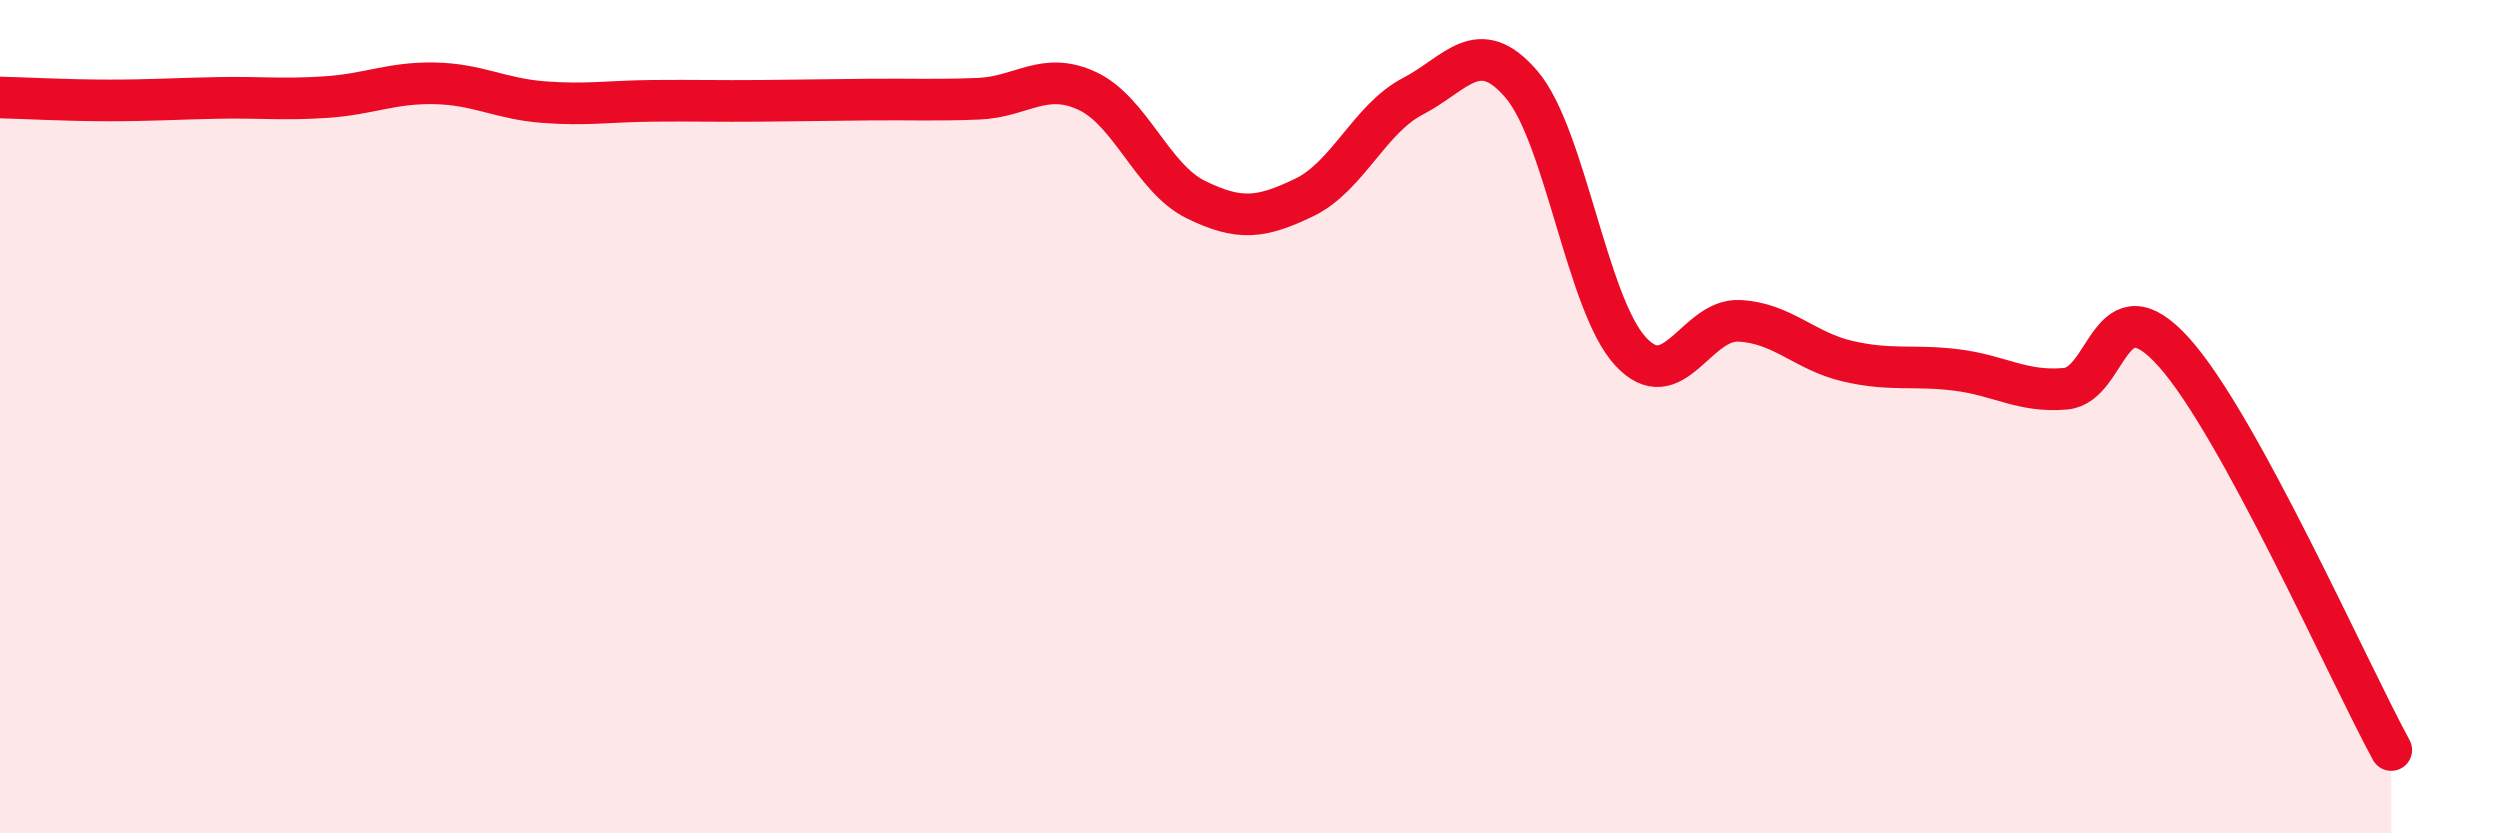
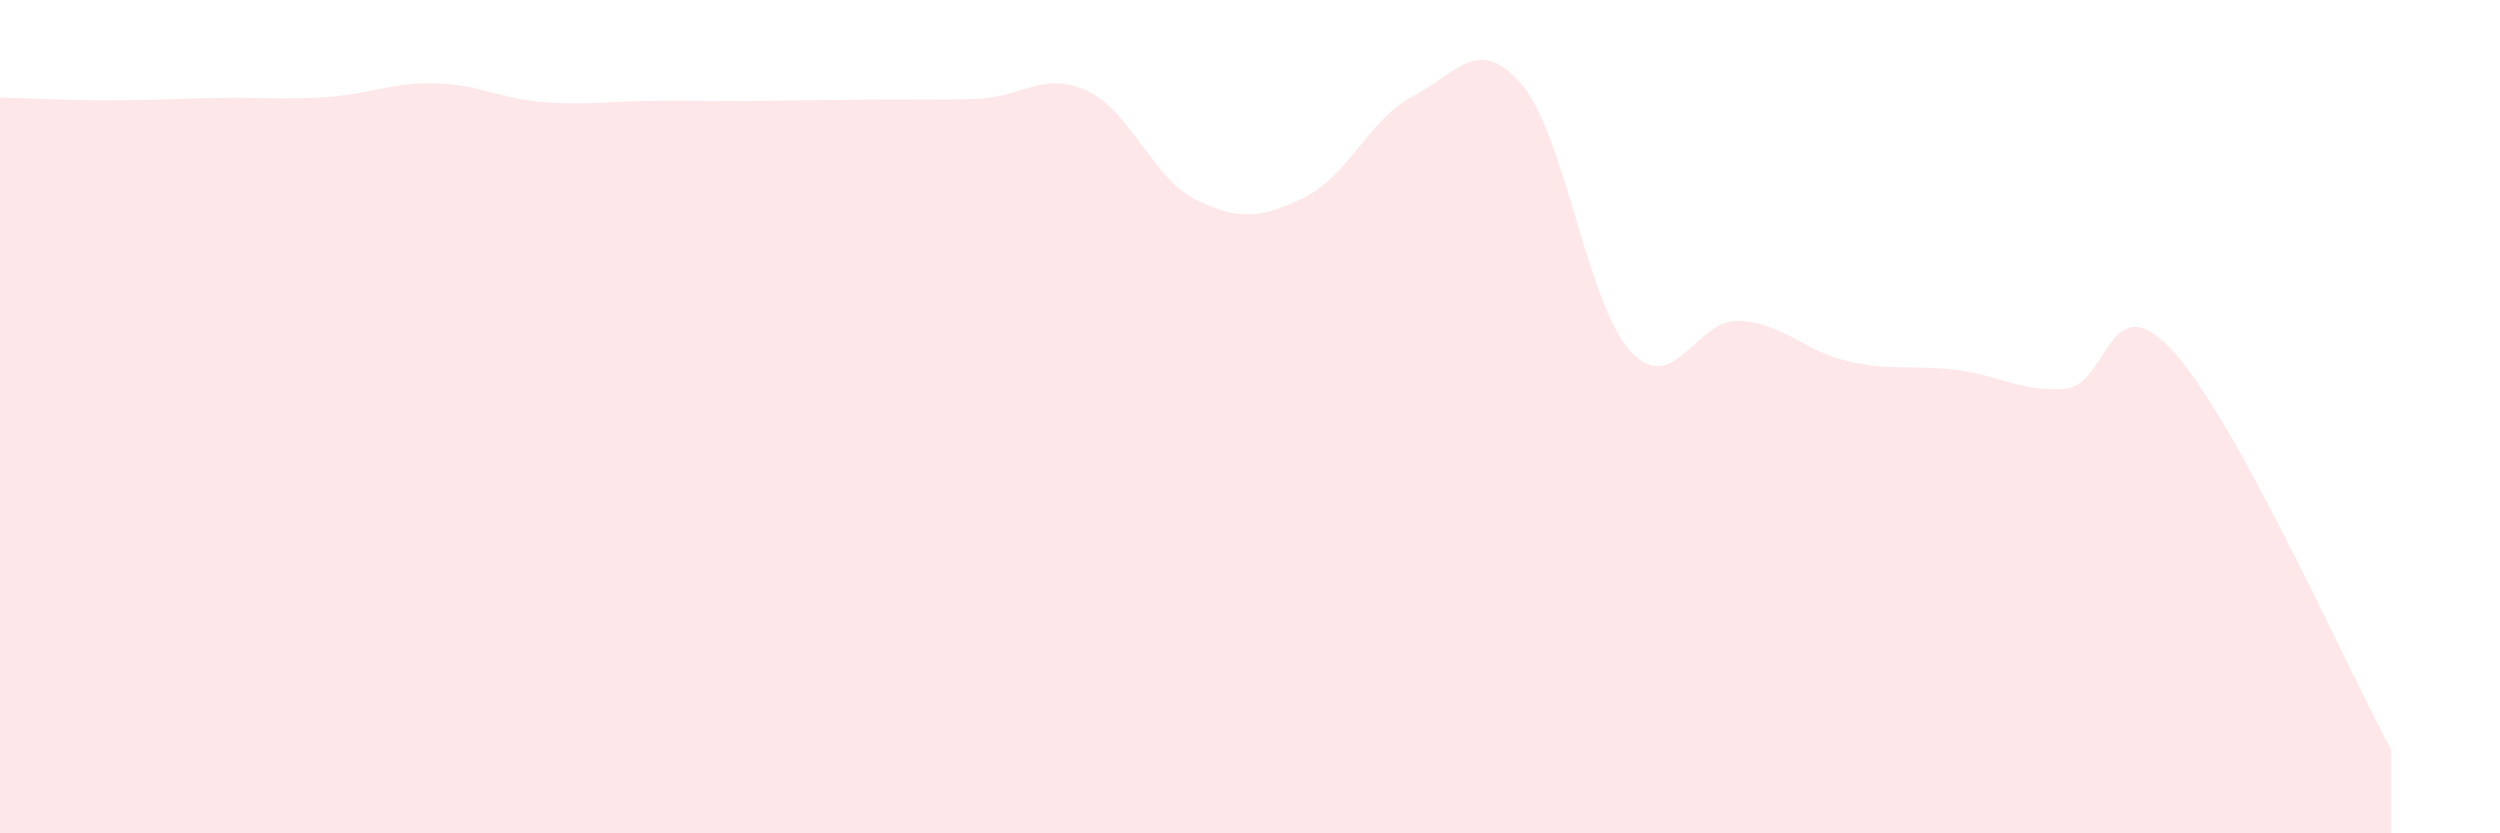
<svg xmlns="http://www.w3.org/2000/svg" width="60" height="20" viewBox="0 0 60 20">
  <path d="M 0,2.34 C 0.52,2.35 1.57,2.41 2.61,2.41 C 3.65,2.41 4.18,2.37 5.22,2.35 C 6.26,2.33 6.79,2.4 7.83,2.33 C 8.87,2.26 9.39,1.98 10.43,2 C 11.47,2.02 12,2.37 13.04,2.45 C 14.08,2.53 14.61,2.43 15.65,2.42 C 16.69,2.41 17.22,2.43 18.26,2.42 C 19.3,2.41 19.83,2.4 20.87,2.39 C 21.91,2.38 22.44,2.41 23.48,2.37 C 24.52,2.33 25.05,1.7 26.09,2.18 C 27.13,2.66 27.66,4.28 28.7,4.79 C 29.74,5.3 30.26,5.24 31.3,4.74 C 32.34,4.24 32.87,2.85 33.91,2.31 C 34.95,1.77 35.48,0.81 36.52,2.03 C 37.56,3.25 38.09,7.3 39.13,8.43 C 40.17,9.56 40.7,7.65 41.74,7.7 C 42.78,7.75 43.31,8.43 44.35,8.67 C 45.39,8.91 45.92,8.75 46.96,8.88 C 48,9.01 48.53,9.42 49.57,9.33 C 50.61,9.24 50.61,6.72 52.17,8.45 C 53.73,10.18 56.35,16.09 57.39,18L57.39 20L0 20Z" fill="#EB0A25" opacity="0.1" stroke-linecap="round" stroke-linejoin="round" />
-   <path d="M 0,2.34 C 0.52,2.35 1.57,2.41 2.61,2.41 C 3.65,2.41 4.18,2.37 5.22,2.35 C 6.26,2.33 6.79,2.4 7.83,2.33 C 8.87,2.26 9.39,1.98 10.43,2 C 11.47,2.02 12,2.37 13.04,2.45 C 14.08,2.53 14.61,2.43 15.65,2.42 C 16.69,2.41 17.22,2.43 18.26,2.42 C 19.3,2.41 19.83,2.4 20.87,2.39 C 21.91,2.38 22.44,2.41 23.48,2.37 C 24.52,2.33 25.05,1.7 26.09,2.18 C 27.13,2.66 27.66,4.28 28.7,4.79 C 29.74,5.3 30.26,5.24 31.3,4.74 C 32.34,4.24 32.87,2.85 33.91,2.31 C 34.95,1.77 35.48,0.81 36.52,2.03 C 37.56,3.25 38.09,7.3 39.13,8.43 C 40.17,9.56 40.7,7.65 41.74,7.7 C 42.78,7.75 43.31,8.43 44.35,8.67 C 45.39,8.91 45.92,8.75 46.96,8.88 C 48,9.01 48.53,9.42 49.57,9.33 C 50.61,9.24 50.61,6.72 52.17,8.45 C 53.73,10.18 56.35,16.09 57.39,18" stroke="#EB0A25" stroke-width="1" fill="none" stroke-linecap="round" stroke-linejoin="round" />
</svg>